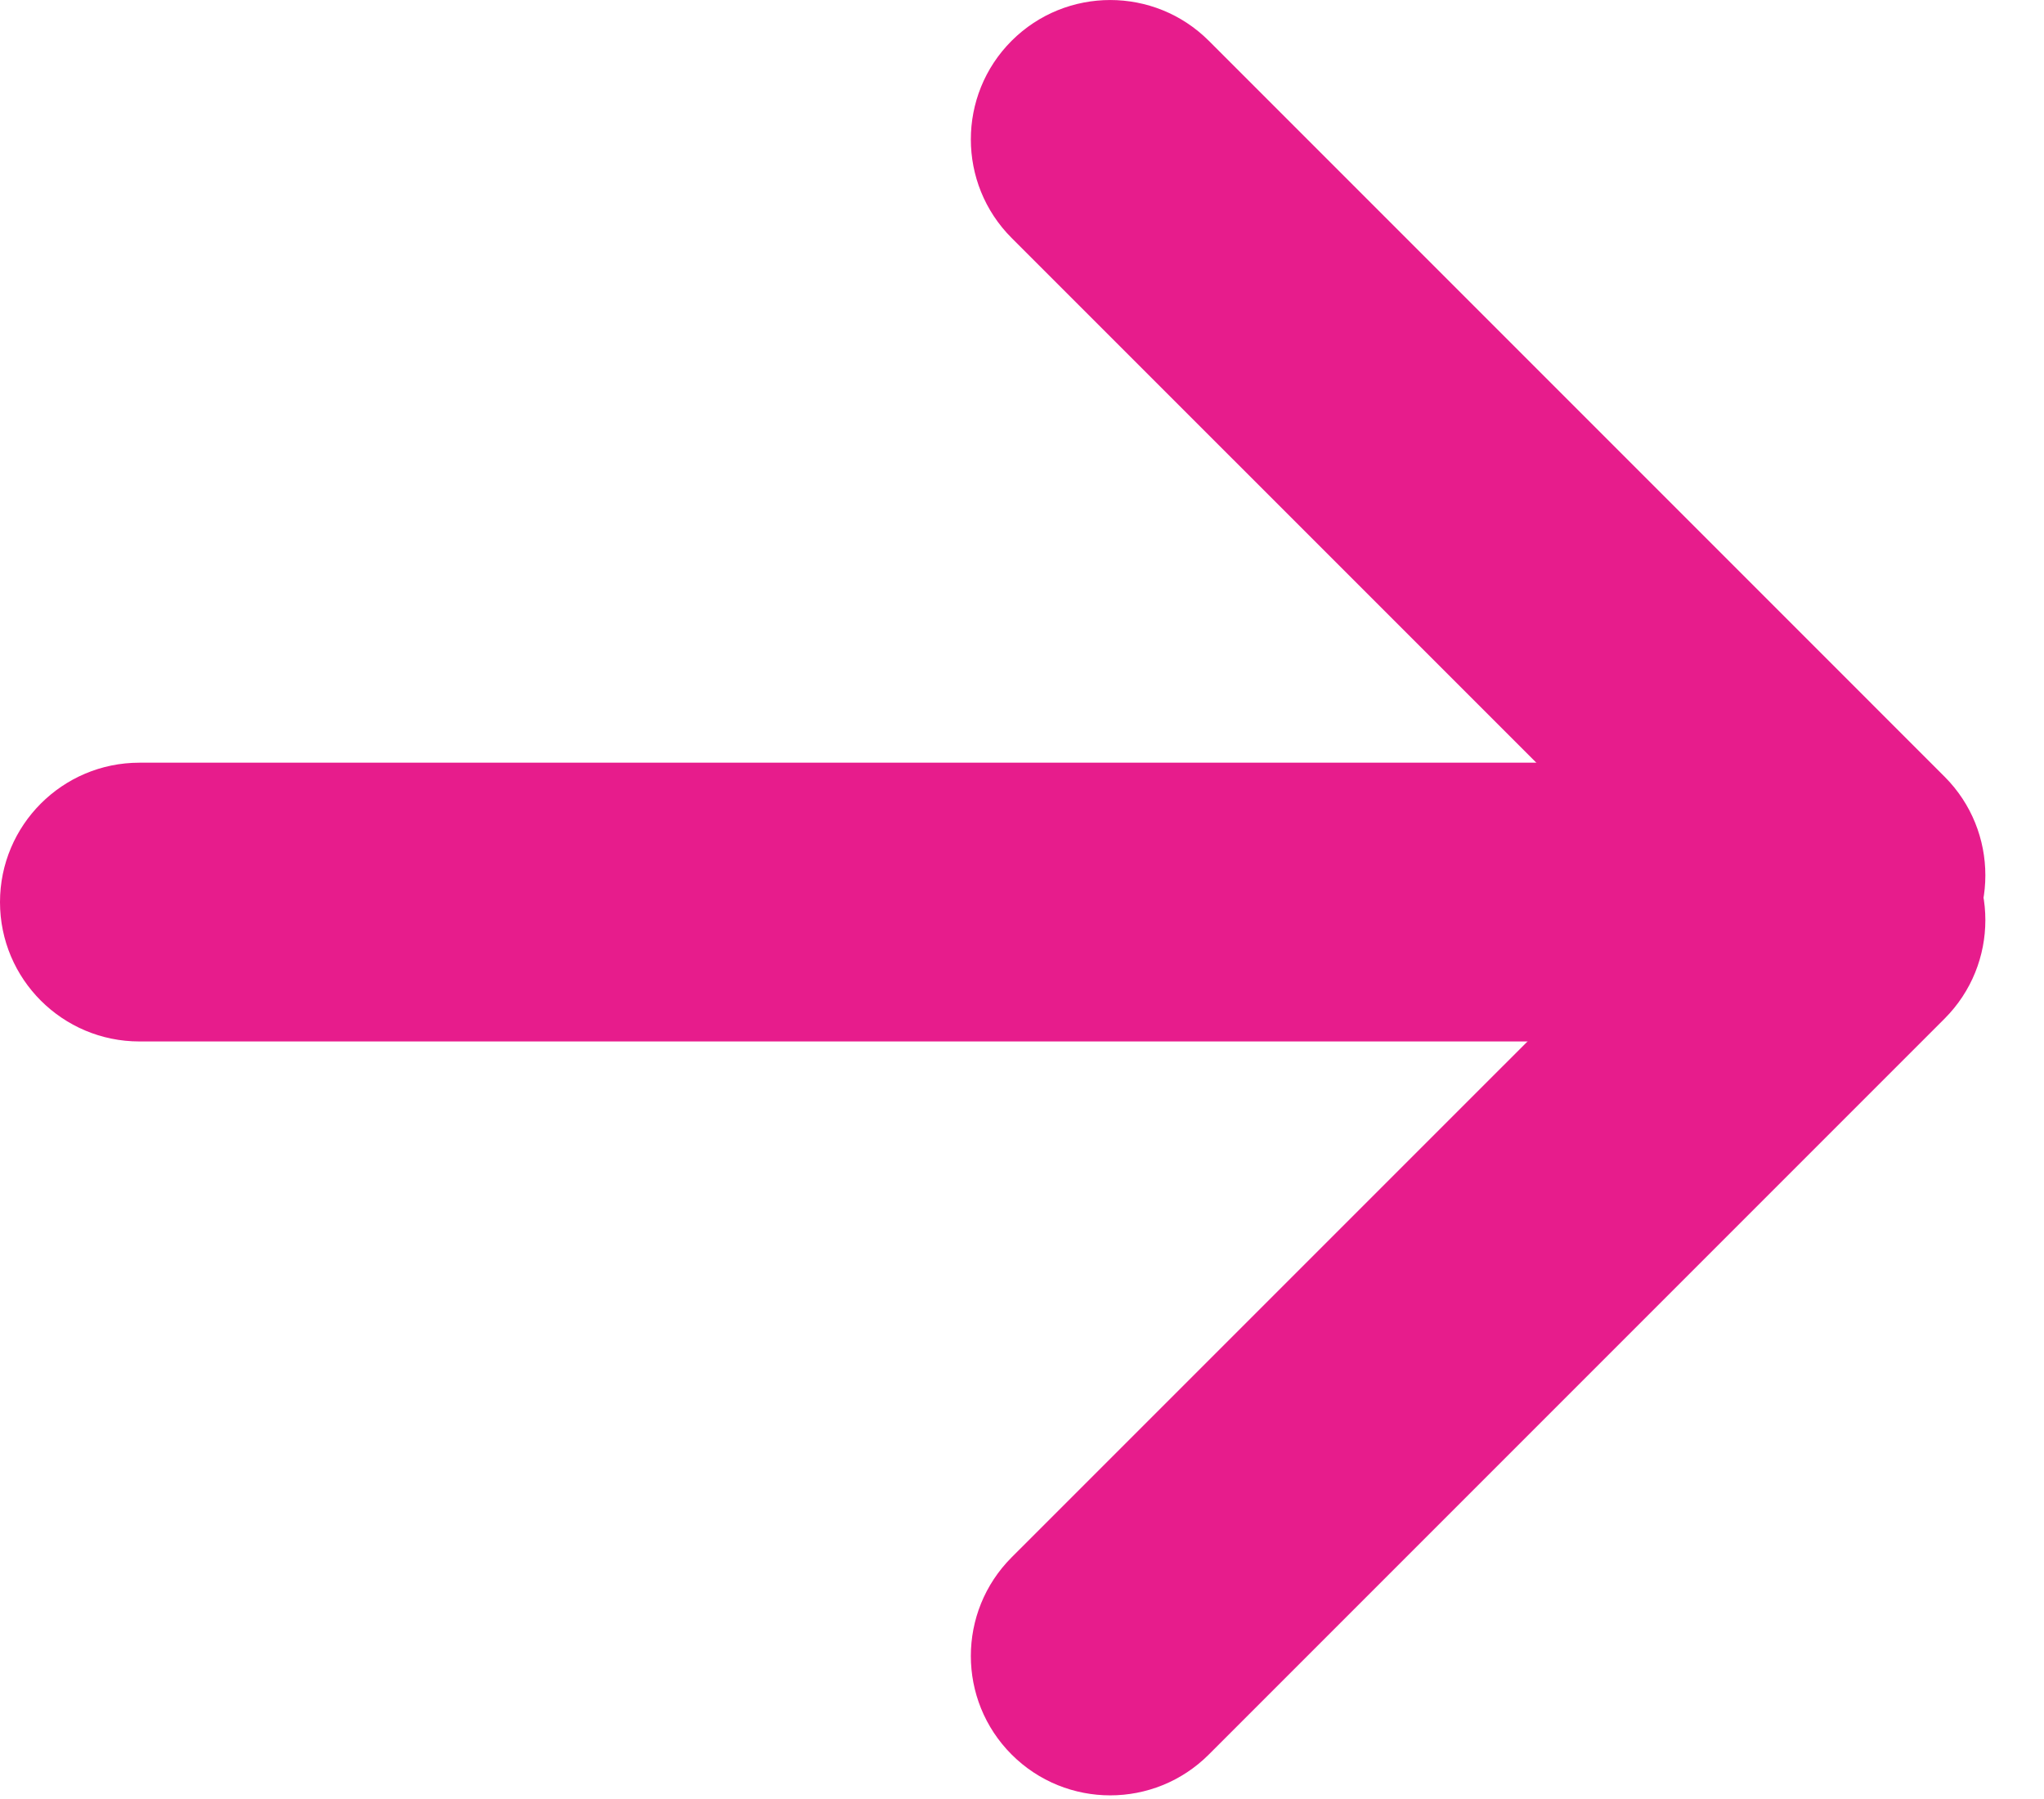
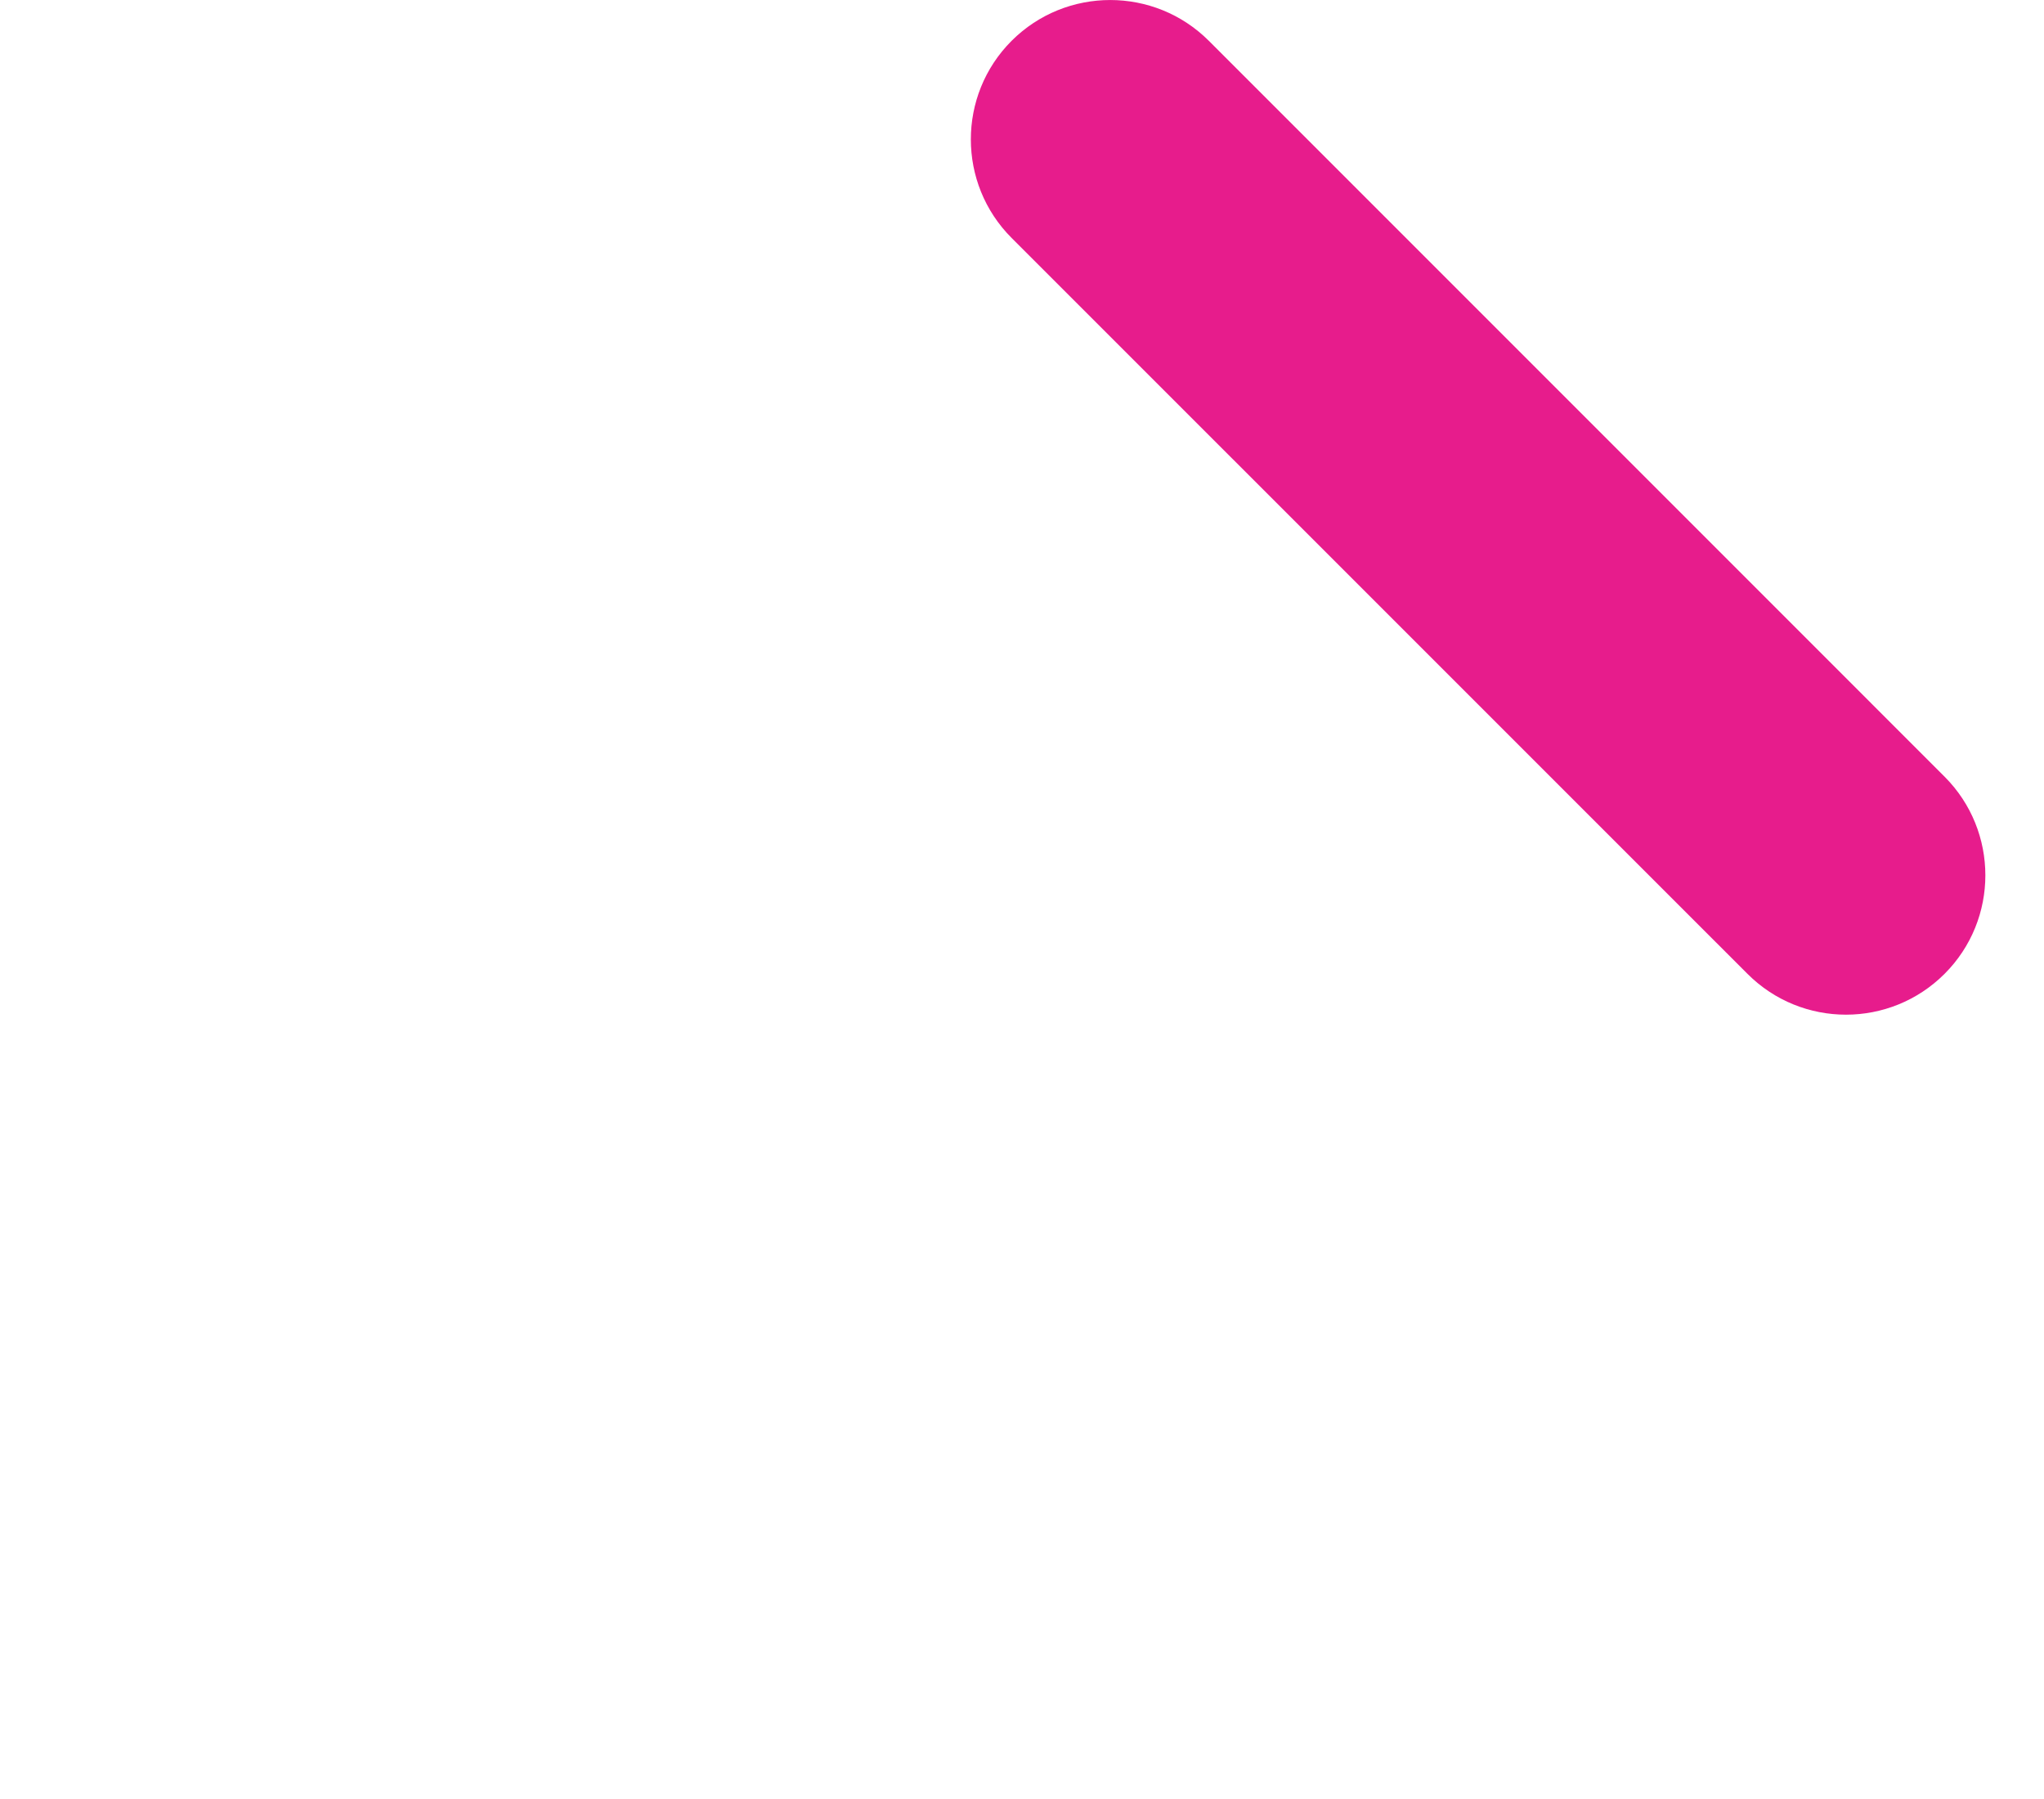
<svg xmlns="http://www.w3.org/2000/svg" width="25" height="22" viewBox="0 0 25 22" fill="none">
-   <path fill-rule="evenodd" clip-rule="evenodd" d="M1.705 9.327H21.371C22.312 9.327 23.076 10.091 23.076 11.032C23.076 11.973 22.312 12.736 21.371 12.736H1.705C0.764 12.736 0 11.973 0 11.032C0 10.091 0.764 9.327 1.705 9.327Z" fill="#E71C8C" />
  <path fill-rule="evenodd" clip-rule="evenodd" d="M14.785 0.499L23.784 9.498C24.449 10.164 24.449 11.244 23.784 11.909C23.118 12.575 22.038 12.575 21.373 11.909L12.373 2.91C11.708 2.245 11.708 1.164 12.373 0.499C13.039 -0.166 14.119 -0.166 14.785 0.499Z" fill="#E71C8C" />
-   <path fill-rule="evenodd" clip-rule="evenodd" d="M23.784 12.457L14.785 21.456C14.119 22.122 13.039 22.122 12.373 21.456C11.708 20.791 11.708 19.711 12.373 19.045L21.373 10.046C22.038 9.381 23.118 9.381 23.784 10.046C24.449 10.712 24.449 11.792 23.784 12.457Z" fill="#E71C8C" />
</svg>